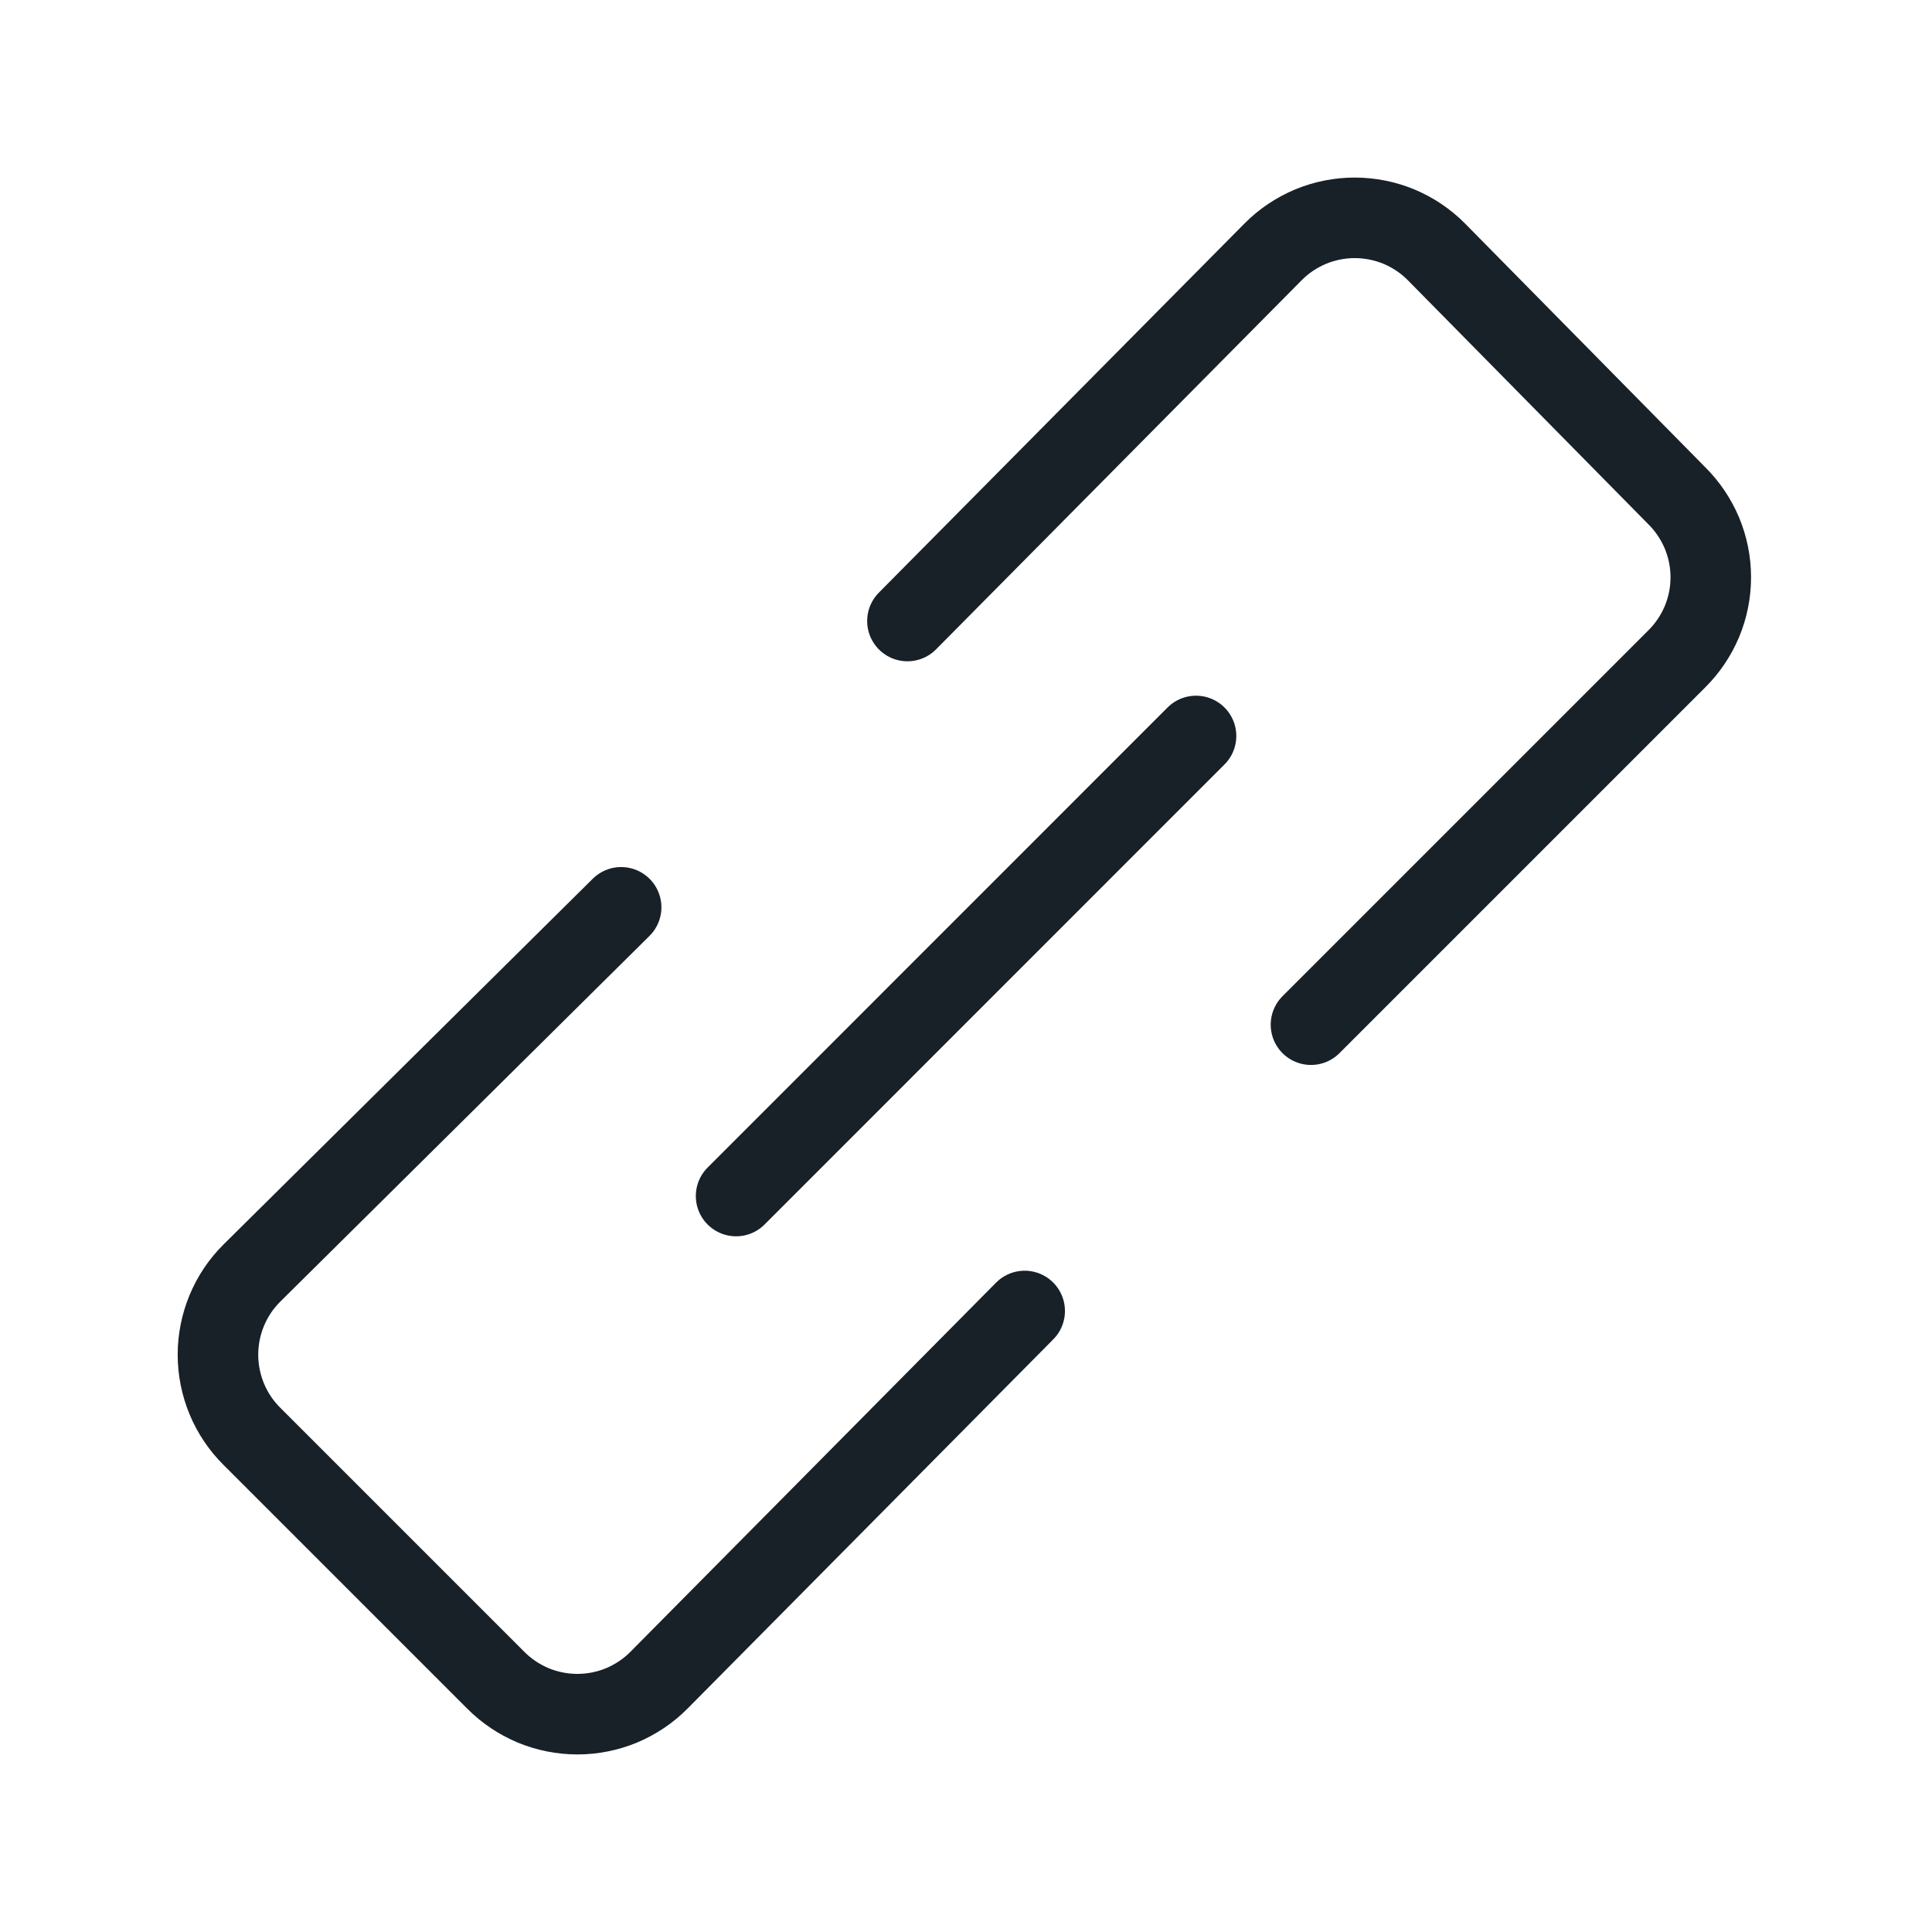
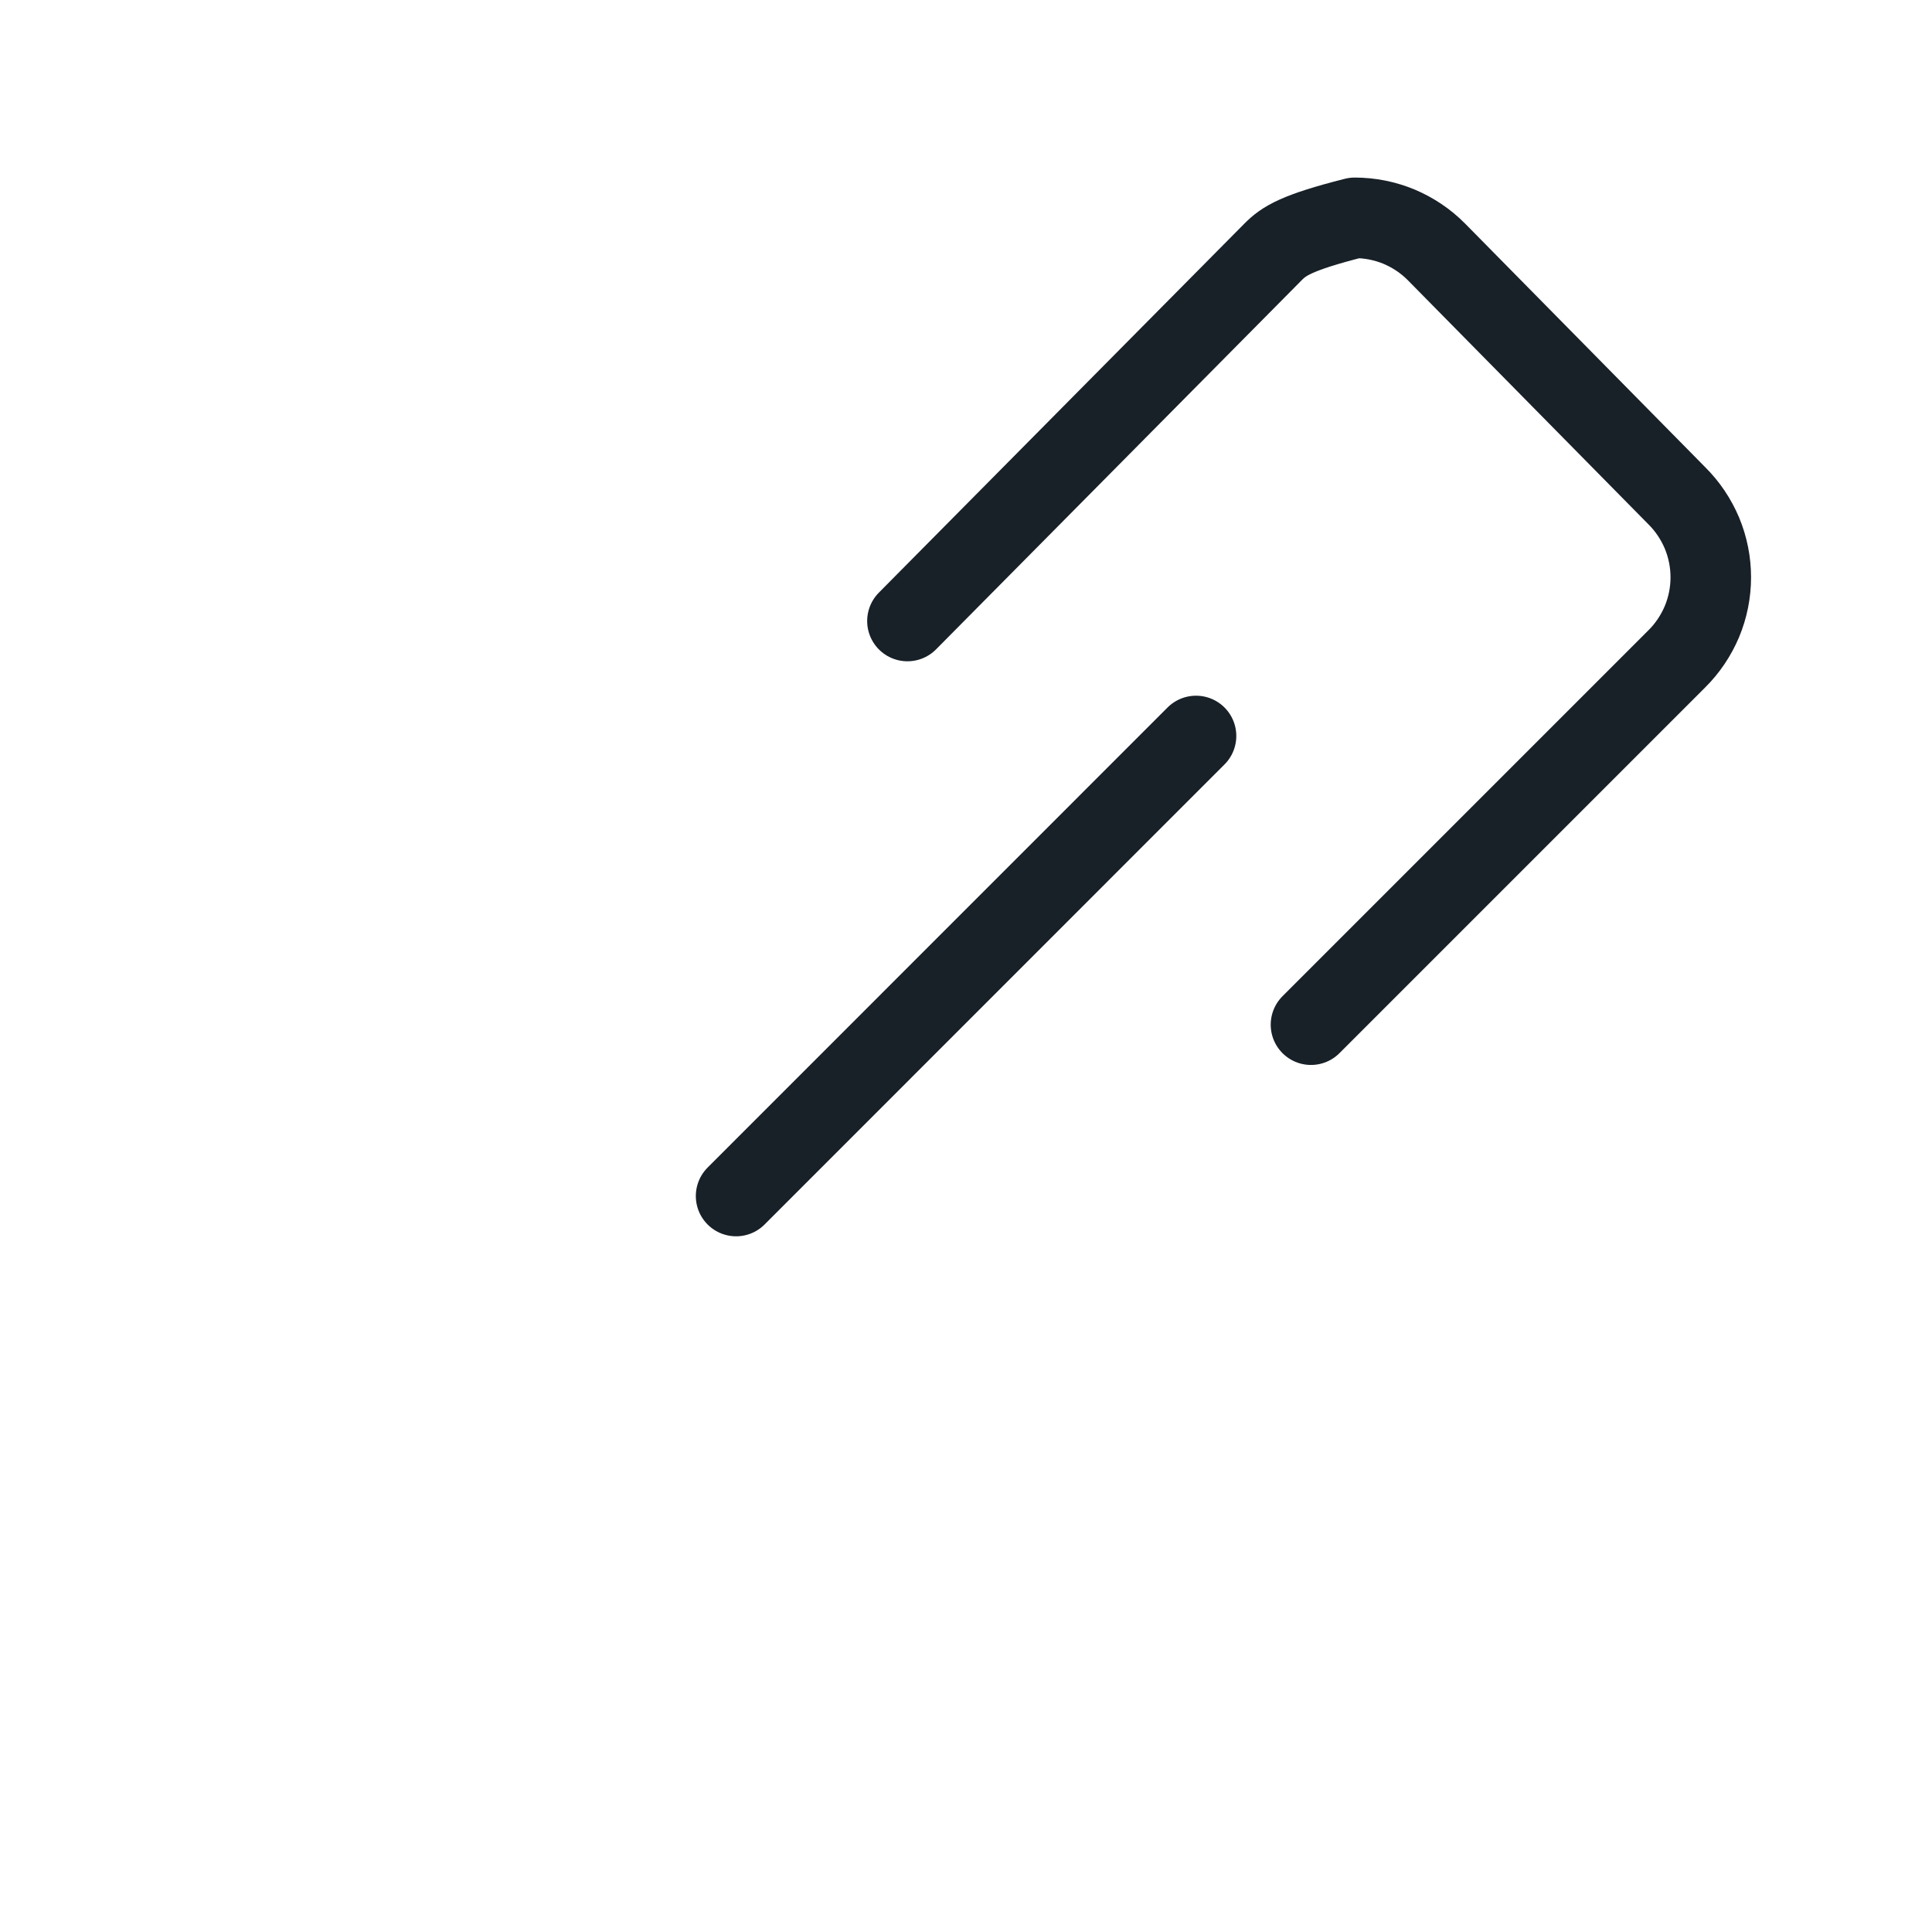
<svg xmlns="http://www.w3.org/2000/svg" width="16" height="16" viewBox="0 0 16 16" fill="none">
-   <path d="M5.144 7.514L2.086 10.543C1.997 10.631 1.926 10.737 1.878 10.853C1.83 10.969 1.805 11.093 1.805 11.219C1.805 11.345 1.83 11.469 1.878 11.585C1.926 11.701 1.997 11.807 2.086 11.895L4.105 13.914C4.194 14.004 4.299 14.074 4.415 14.123C4.531 14.171 4.656 14.196 4.782 14.196C4.907 14.196 5.032 14.171 5.148 14.123C5.264 14.074 5.369 14.004 5.458 13.914L8.486 10.857" stroke="#182028" stroke-width="0.667" stroke-linecap="round" stroke-linejoin="round" />
-   <path d="M10.857 8.486L13.886 5.457C13.975 5.369 14.046 5.263 14.095 5.147C14.143 5.031 14.168 4.907 14.168 4.781C14.168 4.655 14.143 4.531 14.095 4.415C14.046 4.299 13.975 4.193 13.886 4.105L11.896 2.086C11.807 1.996 11.702 1.926 11.586 1.877C11.47 1.829 11.345 1.804 11.219 1.804C11.094 1.804 10.969 1.829 10.853 1.877C10.737 1.926 10.632 1.996 10.543 2.086L7.515 5.143" stroke="#182028" stroke-width="0.667" stroke-linecap="round" stroke-linejoin="round" />
+   <path d="M10.857 8.486L13.886 5.457C13.975 5.369 14.046 5.263 14.095 5.147C14.143 5.031 14.168 4.907 14.168 4.781C14.168 4.655 14.143 4.531 14.095 4.415C14.046 4.299 13.975 4.193 13.886 4.105L11.896 2.086C11.807 1.996 11.702 1.926 11.586 1.877C11.47 1.829 11.345 1.804 11.219 1.804C10.737 1.926 10.632 1.996 10.543 2.086L7.515 5.143" stroke="#182028" stroke-width="0.667" stroke-linecap="round" stroke-linejoin="round" />
  <path d="M9.905 6.095L6.096 9.905" stroke="#182028" stroke-width="0.667" stroke-linecap="round" stroke-linejoin="round" />
</svg>